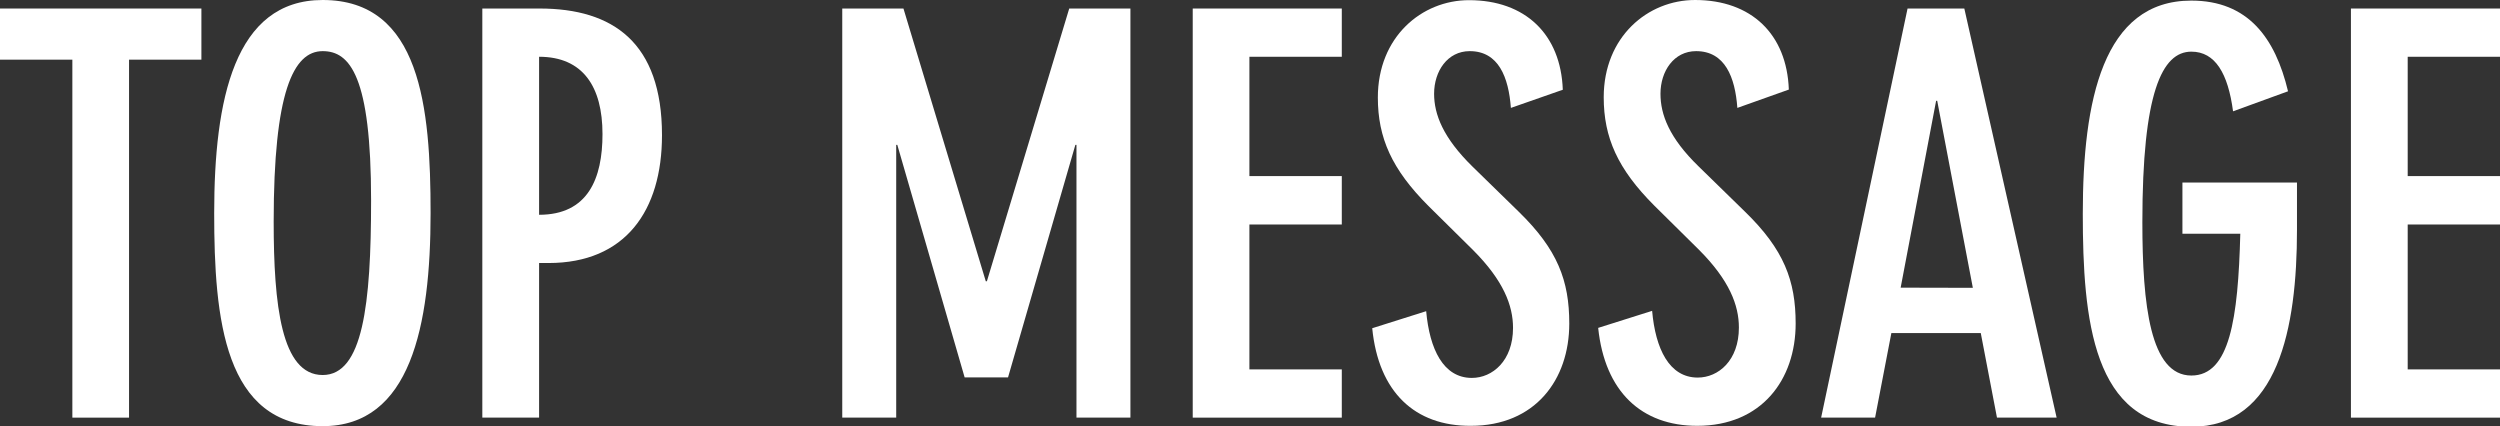
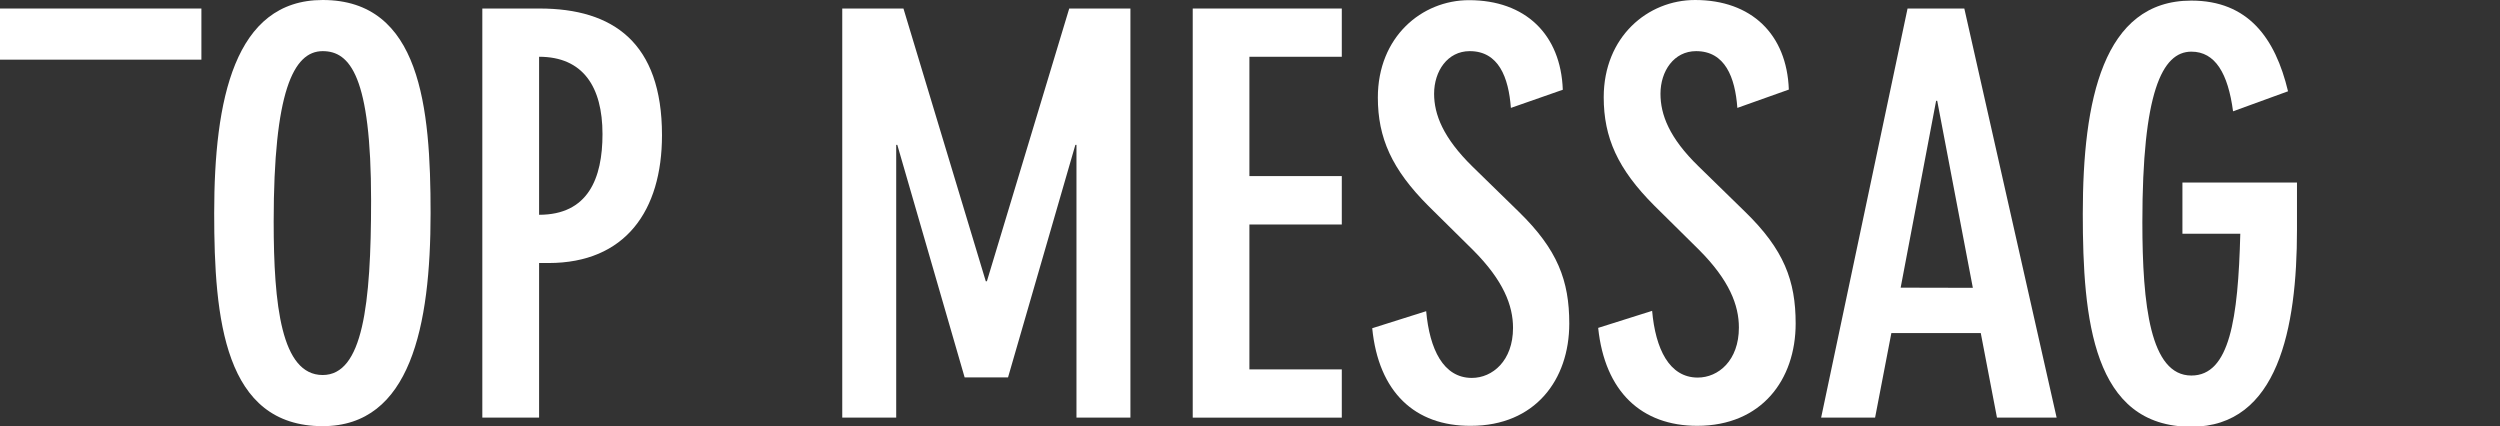
<svg xmlns="http://www.w3.org/2000/svg" viewBox="0 0 293.32 50">
  <rect x="0" y="0" width="293.32" height="50" fill="#333333" stroke="none" />
  <defs>
    <style>.cls-1{fill:#fff;}</style>
  </defs>
  <g id="レイヤー_2" data-name="レイヤー 2">
    <g id="文字">
-       <path class="cls-1" d="M8.49,7H0V1H23.63V7H15.14V49H8.49Z" />
+       <path class="cls-1" d="M8.49,7H0V1H23.63V7H15.14H8.49Z" />
      <path class="cls-1" d="M37.86,0C49.35,0,50.52,12.6,50.52,25c0,13.25-2.35,25-12.66,25C26.3,50,25.13,37.4,25.13,25,25.13,11.75,27.48,0,37.86,0Zm0,44c4.7,0,5.68-8.22,5.68-20.49C43.54,8.94,41.06,6,37.86,6c-3.46,0-5.75,4.83-5.75,20C32.11,35.77,33,44,37.86,44Z" />
      <path class="cls-1" d="M56.59,1h6.72C71.93,1,77.67,5,77.67,15.86c0,8.88-4.31,15-13.31,15H63.25V49H56.59ZM63.25,25.2c5.74,0,7.44-4.25,7.44-9.47,0-5.55-2.29-9.07-7.44-9.07Z" />
      <path class="cls-1" d="M106,1,115.66,33h.13L125.45,1h7.18V49H126.3V17h-.13l-7.9,27.28h-5.09L105.28,17h-.13V49H98.82V1Z" />
      <path class="cls-1" d="M157.43,1V6.66H146.59v14h10.84v5.68H146.59v17h10.84V49H139.94V1Z" />
      <path class="cls-1" d="M177.27,12.66C177,9.07,175.83,6,172.44,6c-2.61,0-4.18,2.35-4.18,5,0,2.42,1.05,5.16,4.51,8.55l5.42,5.29c4.56,4.44,5.93,8.09,5.93,13.12,0,6.59-4,12-11.55,12C166,50,161.74,46,161,38.51l6.33-2c.4,4.44,2,7.83,5.36,7.83,2.41,0,4.83-2,4.83-5.87,0-2.61-1.11-5.55-4.7-9.14l-5.22-5.16c-4.31-4.31-5.94-8-5.94-12.73,0-7.11,5.15-11.42,10.7-11.42,6.59,0,10.77,4,11,10.51Z" />
      <path class="cls-1" d="M203.84,12.66C203.58,9.07,202.4,6,199,6c-2.61,0-4.18,2.35-4.18,5,0,2.42,1,5.16,4.5,8.55l5.42,5.29c4.57,4.44,5.94,8.09,5.94,13.12,0,6.59-4,12-11.55,12-6.53,0-10.84-4-11.62-11.49l6.33-2c.39,4.44,2,7.83,5.35,7.83,2.42,0,4.83-2,4.83-5.87,0-2.61-1.11-5.55-4.7-9.14l-5.22-5.16c-4.31-4.31-5.94-8-5.94-12.73C188.17,4.31,193.33,0,198.88,0c6.59,0,10.77,4,11,10.51Z" />
      <path class="cls-1" d="M230.47,1,241.3,49h-7l-1.9-9.92H221.91L220,49h-6.33L223.81,1Zm1,32.77-4.18-21.94h-.13L223,33.75Z" />
      <path class="cls-1" d="M262,13.06c-.59-4.44-2.09-7-4.89-7-3.46,0-5.75,4.83-5.75,20,0,9.73.92,18,5.75,18,4.5,0,5.48-6.65,5.74-16.64h-6.79v-6H269.5v5.54c0,11.56-2.22,23.11-12.4,23.11-11.56,0-12.73-12.6-12.73-25,0-13.25,2.35-25,12.73-25,6.65,0,9.85,4.37,11.35,10.64Z" />
-       <path class="cls-1" d="M293.32,1V6.66H282.49v14h10.83v5.68H282.49v17h10.83V49H275.83V1Z" />
    </g>
  </g>
</svg>